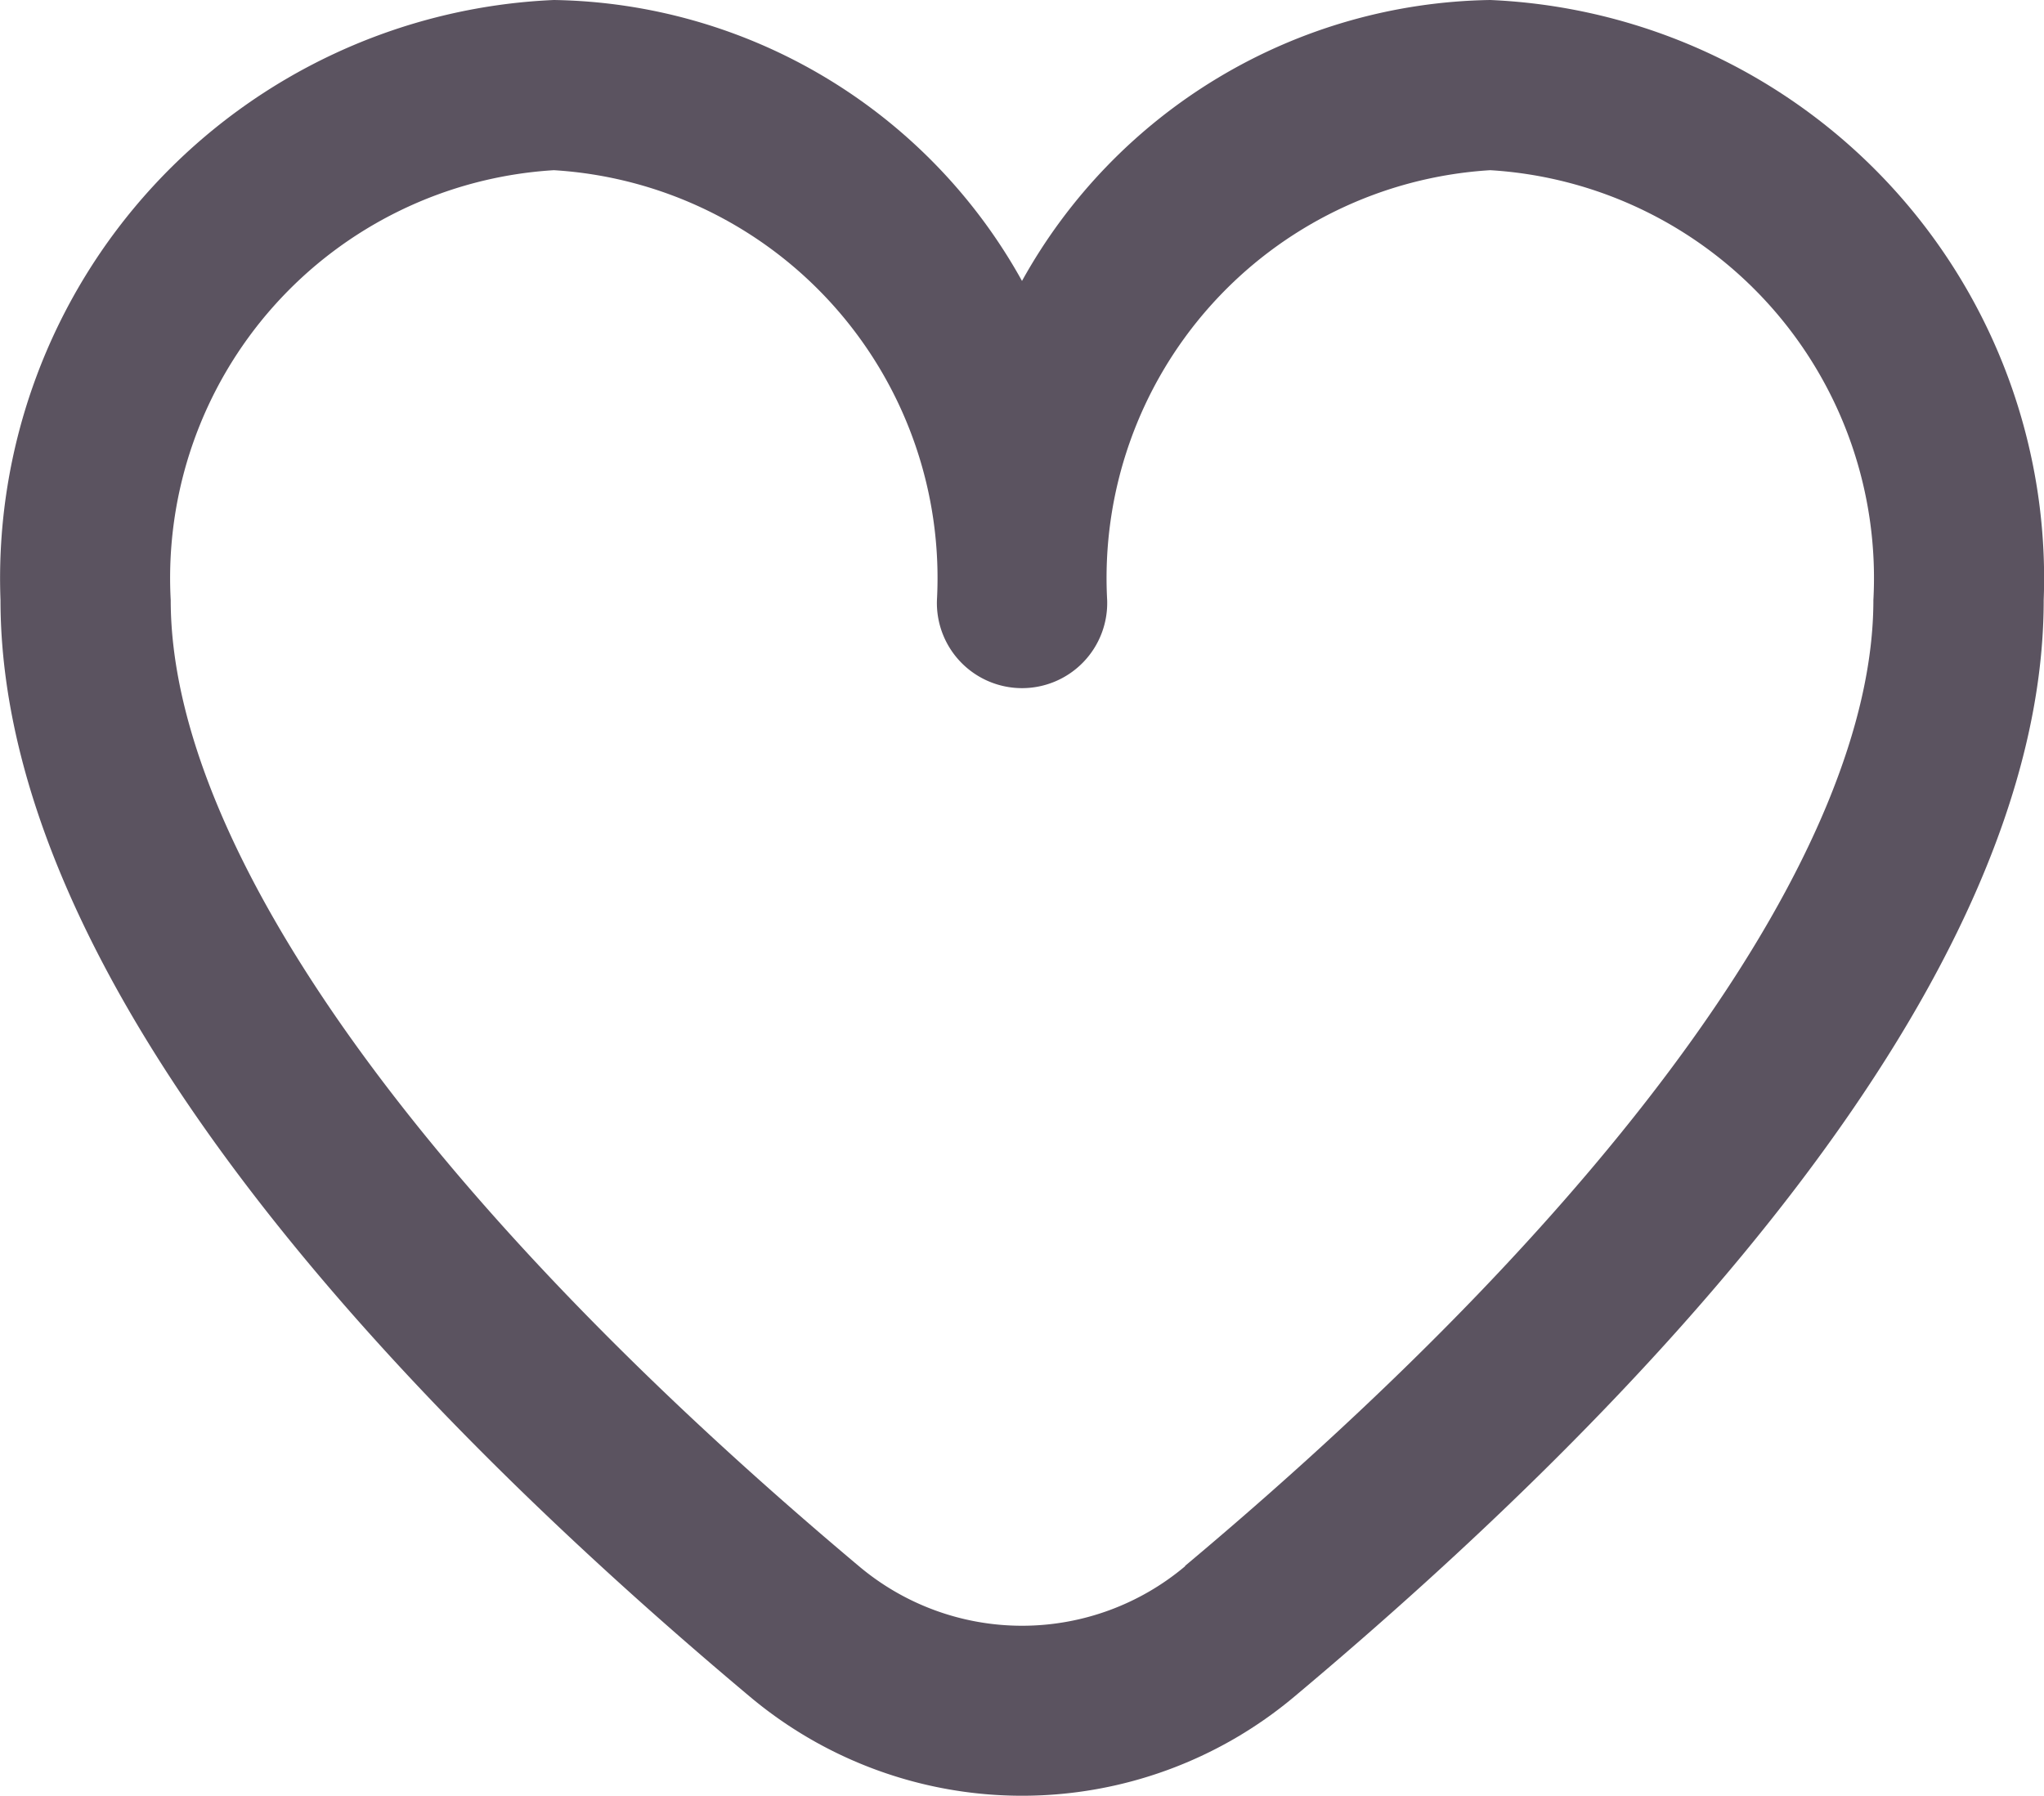
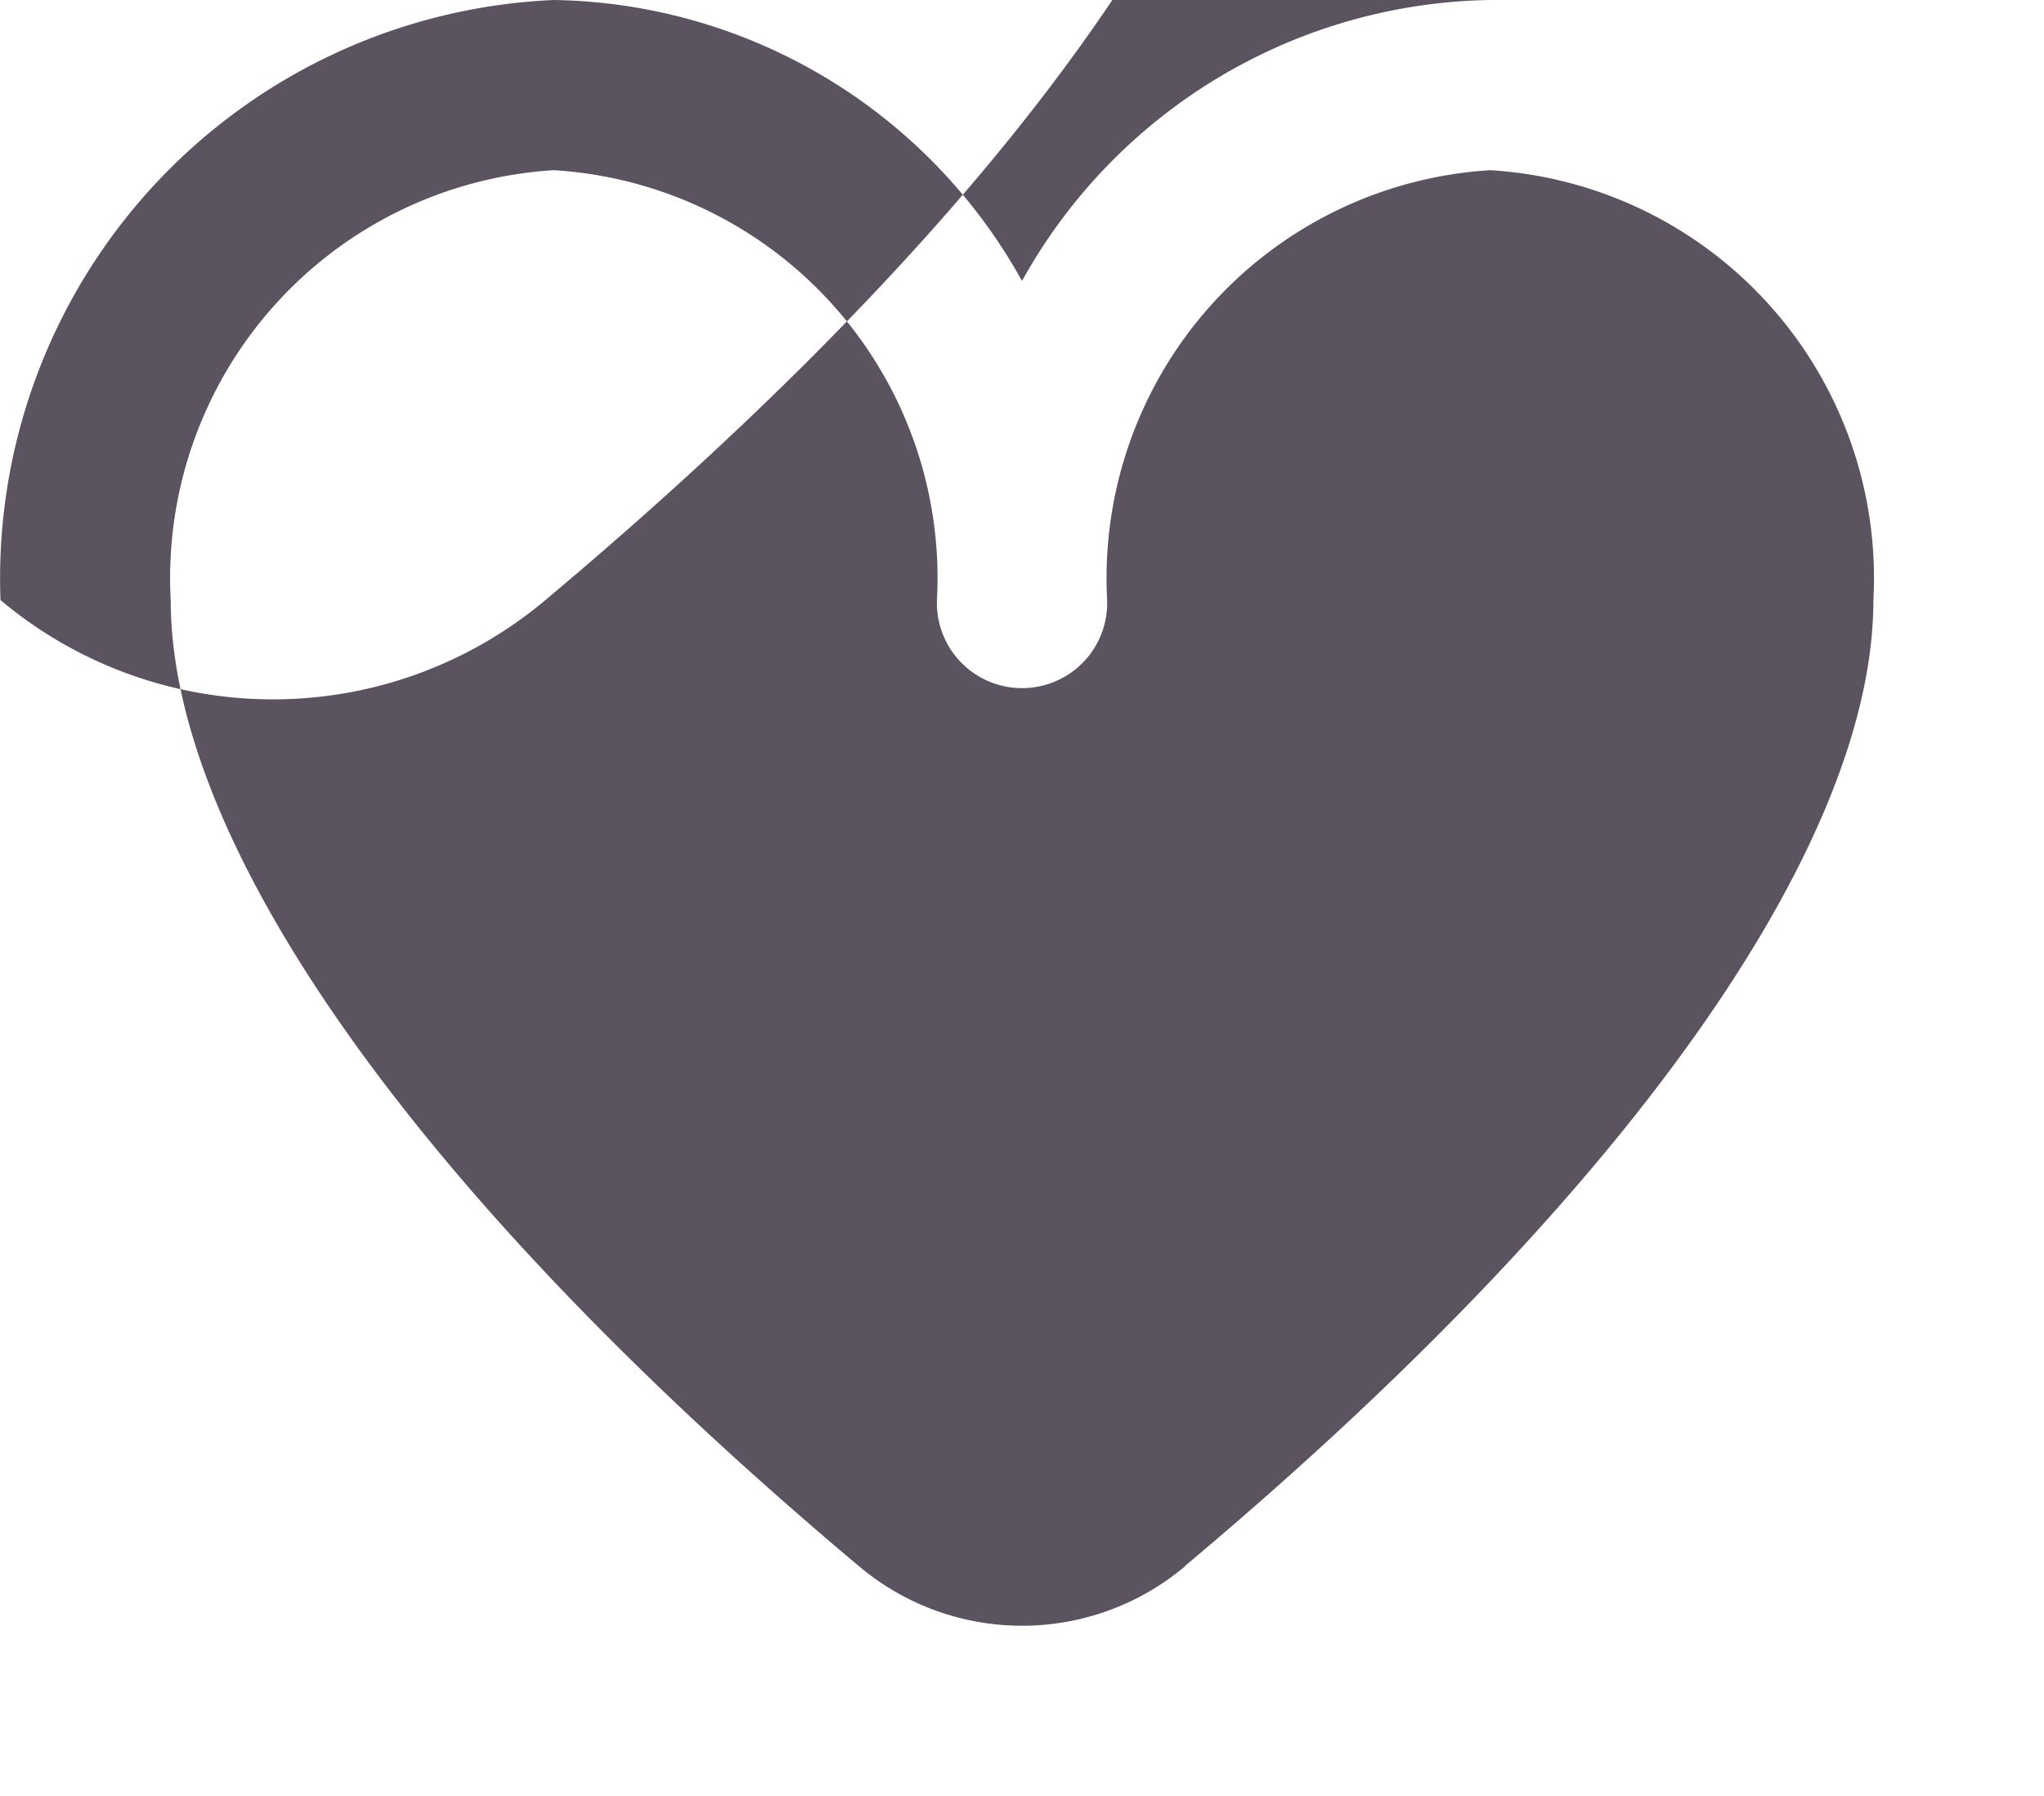
<svg xmlns="http://www.w3.org/2000/svg" width="20.594" height="18.095" viewBox="0 0 20.594 18.095">
-   <path id="fi-rr-heart" d="M15.01,1.917a5.49,5.49,0,0,0-4.718,2.831A5.49,5.49,0,0,0,5.575,1.917,5.833,5.833,0,0,0,0,7.964c0,3.9,4.105,8.16,7.548,11.048a4.266,4.266,0,0,0,5.49,0c3.443-2.888,7.548-7.148,7.548-11.048A5.833,5.833,0,0,0,15.01,1.917ZM11.935,17.7a2.55,2.55,0,0,1-3.285,0C4.243,14,1.715,10.454,1.715,7.964a4.117,4.117,0,0,1,3.86-4.332,4.117,4.117,0,0,1,3.86,4.332.858.858,0,1,0,1.715,0,4.117,4.117,0,0,1,3.86-4.332,4.117,4.117,0,0,1,3.86,4.332c0,2.49-2.528,6.038-6.935,9.732Z" transform="translate(0.005 -1.917)" fill="#5b5360" />
+   <path id="fi-rr-heart" d="M15.01,1.917a5.49,5.49,0,0,0-4.718,2.831A5.49,5.49,0,0,0,5.575,1.917,5.833,5.833,0,0,0,0,7.964a4.266,4.266,0,0,0,5.49,0c3.443-2.888,7.548-7.148,7.548-11.048A5.833,5.833,0,0,0,15.01,1.917ZM11.935,17.7a2.55,2.55,0,0,1-3.285,0C4.243,14,1.715,10.454,1.715,7.964a4.117,4.117,0,0,1,3.86-4.332,4.117,4.117,0,0,1,3.86,4.332.858.858,0,1,0,1.715,0,4.117,4.117,0,0,1,3.86-4.332,4.117,4.117,0,0,1,3.86,4.332c0,2.49-2.528,6.038-6.935,9.732Z" transform="translate(0.005 -1.917)" fill="#5b5360" />
</svg>